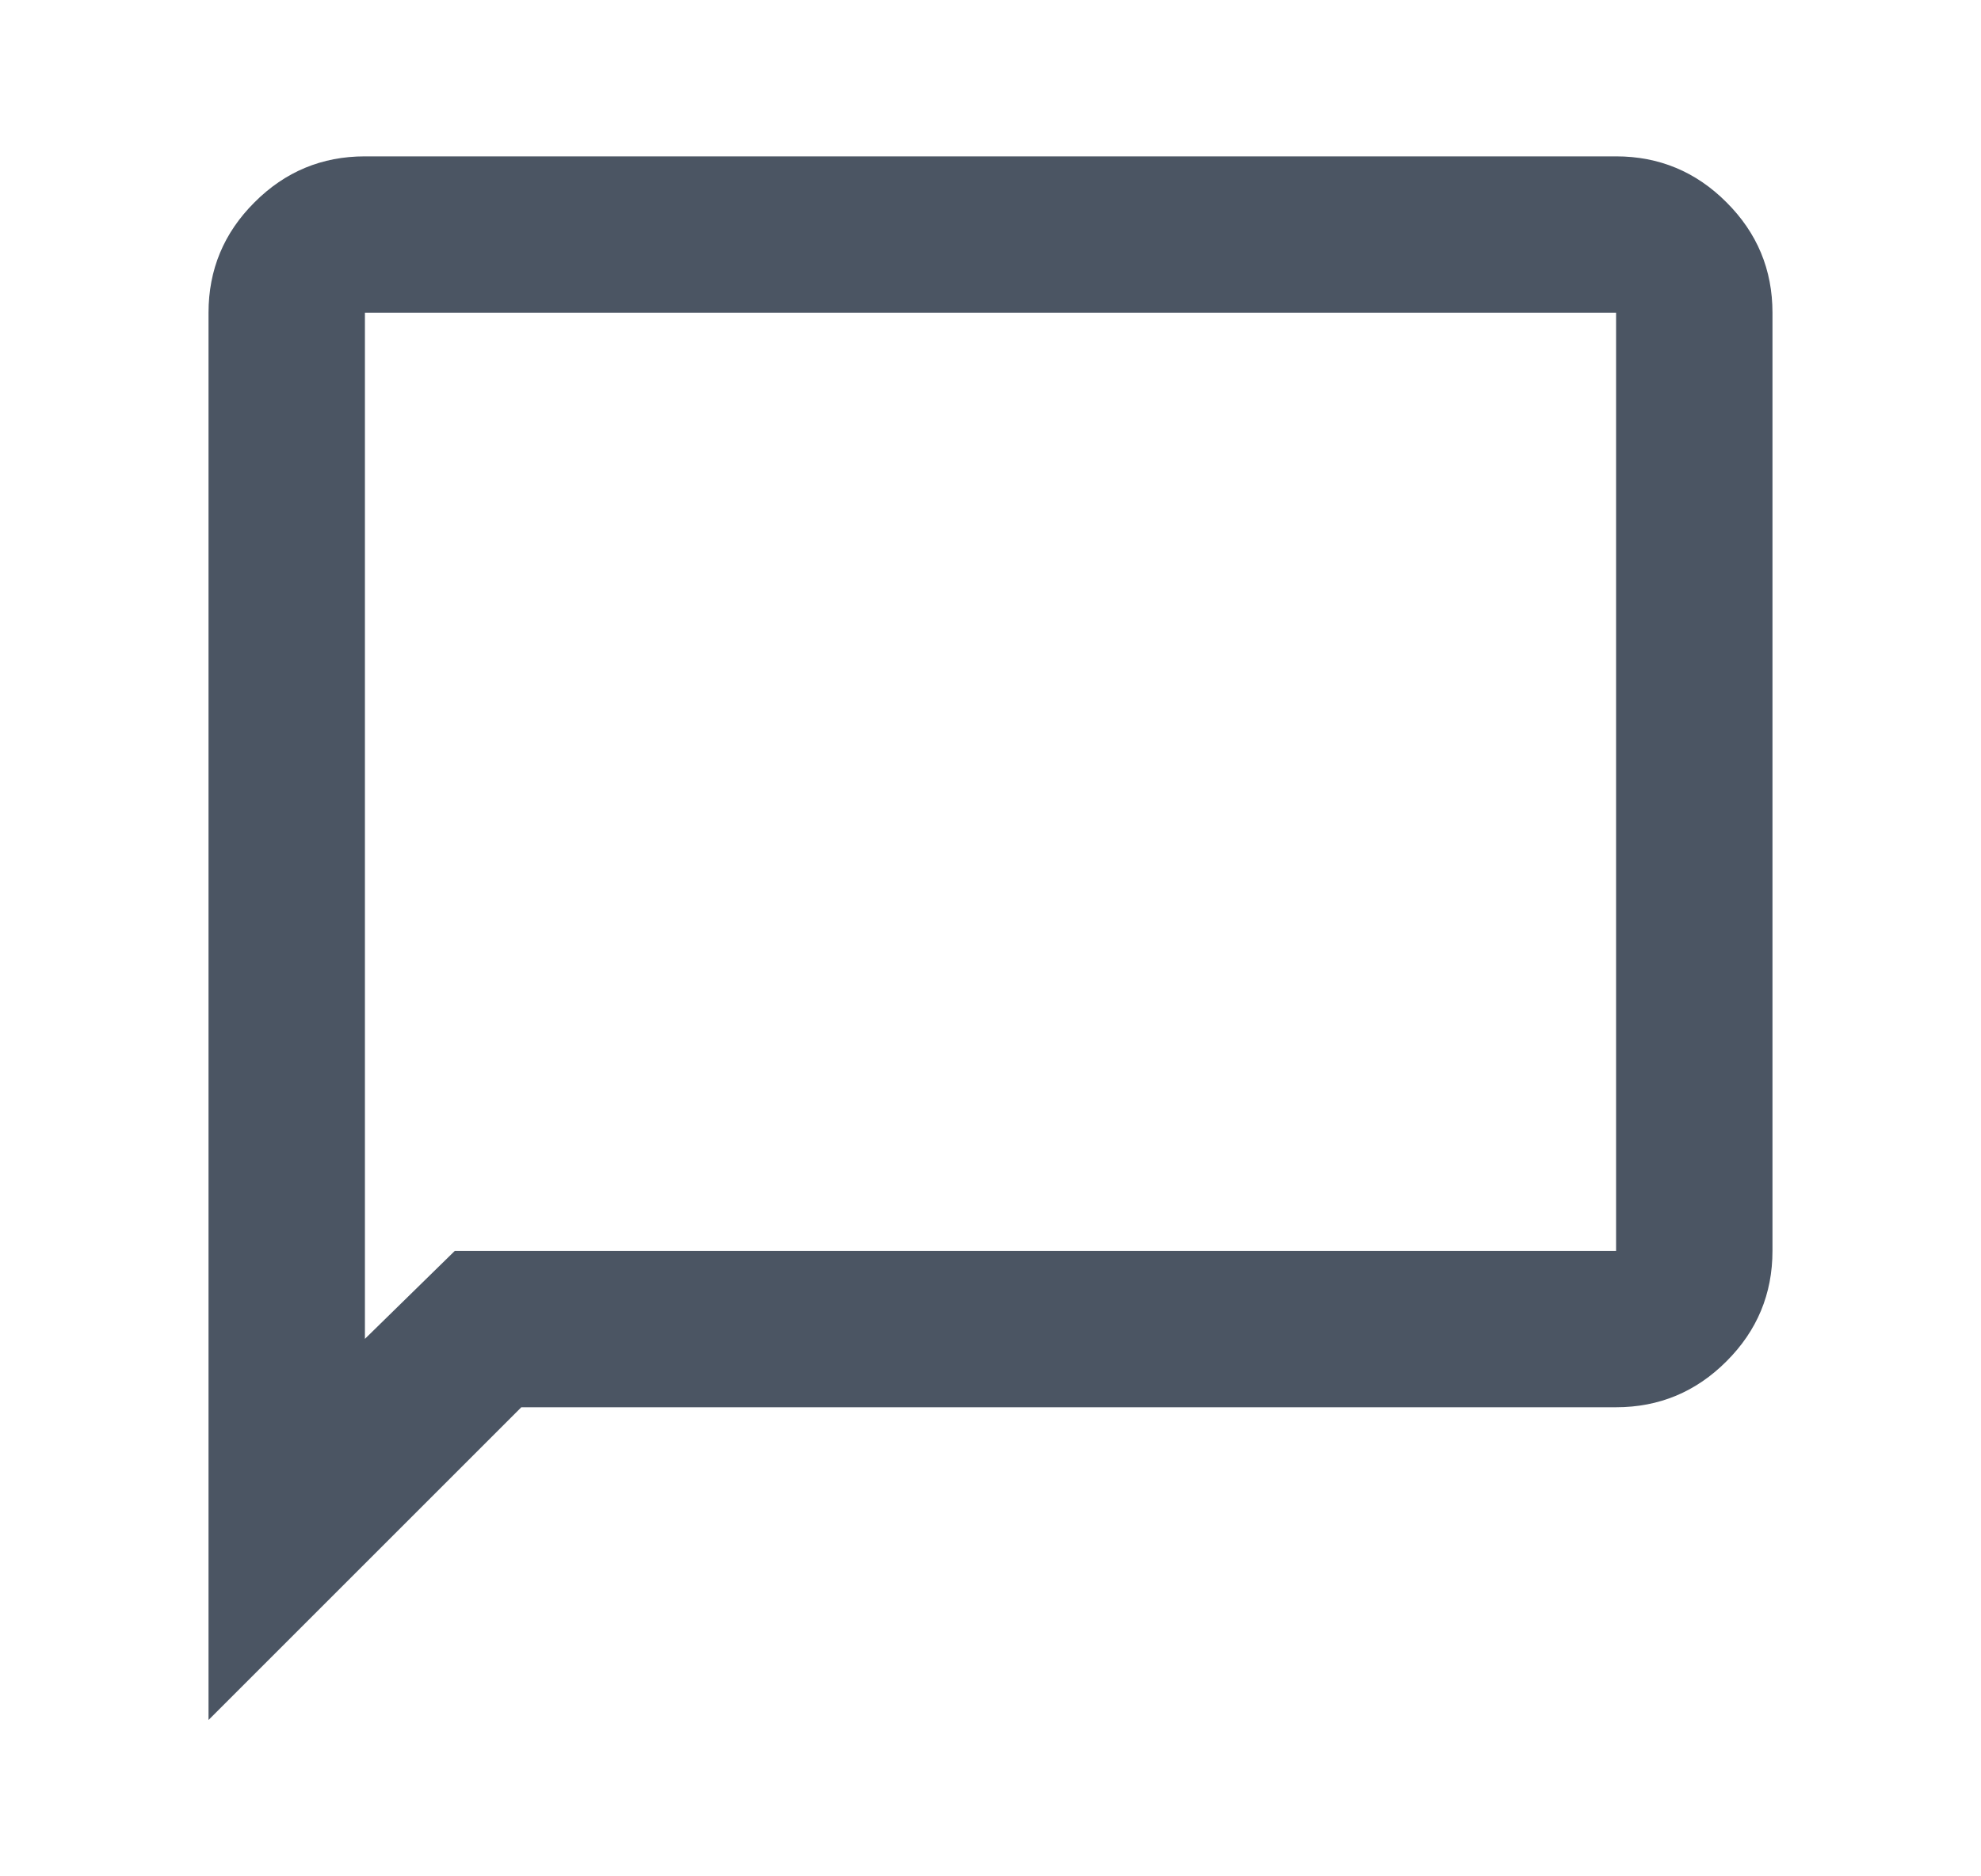
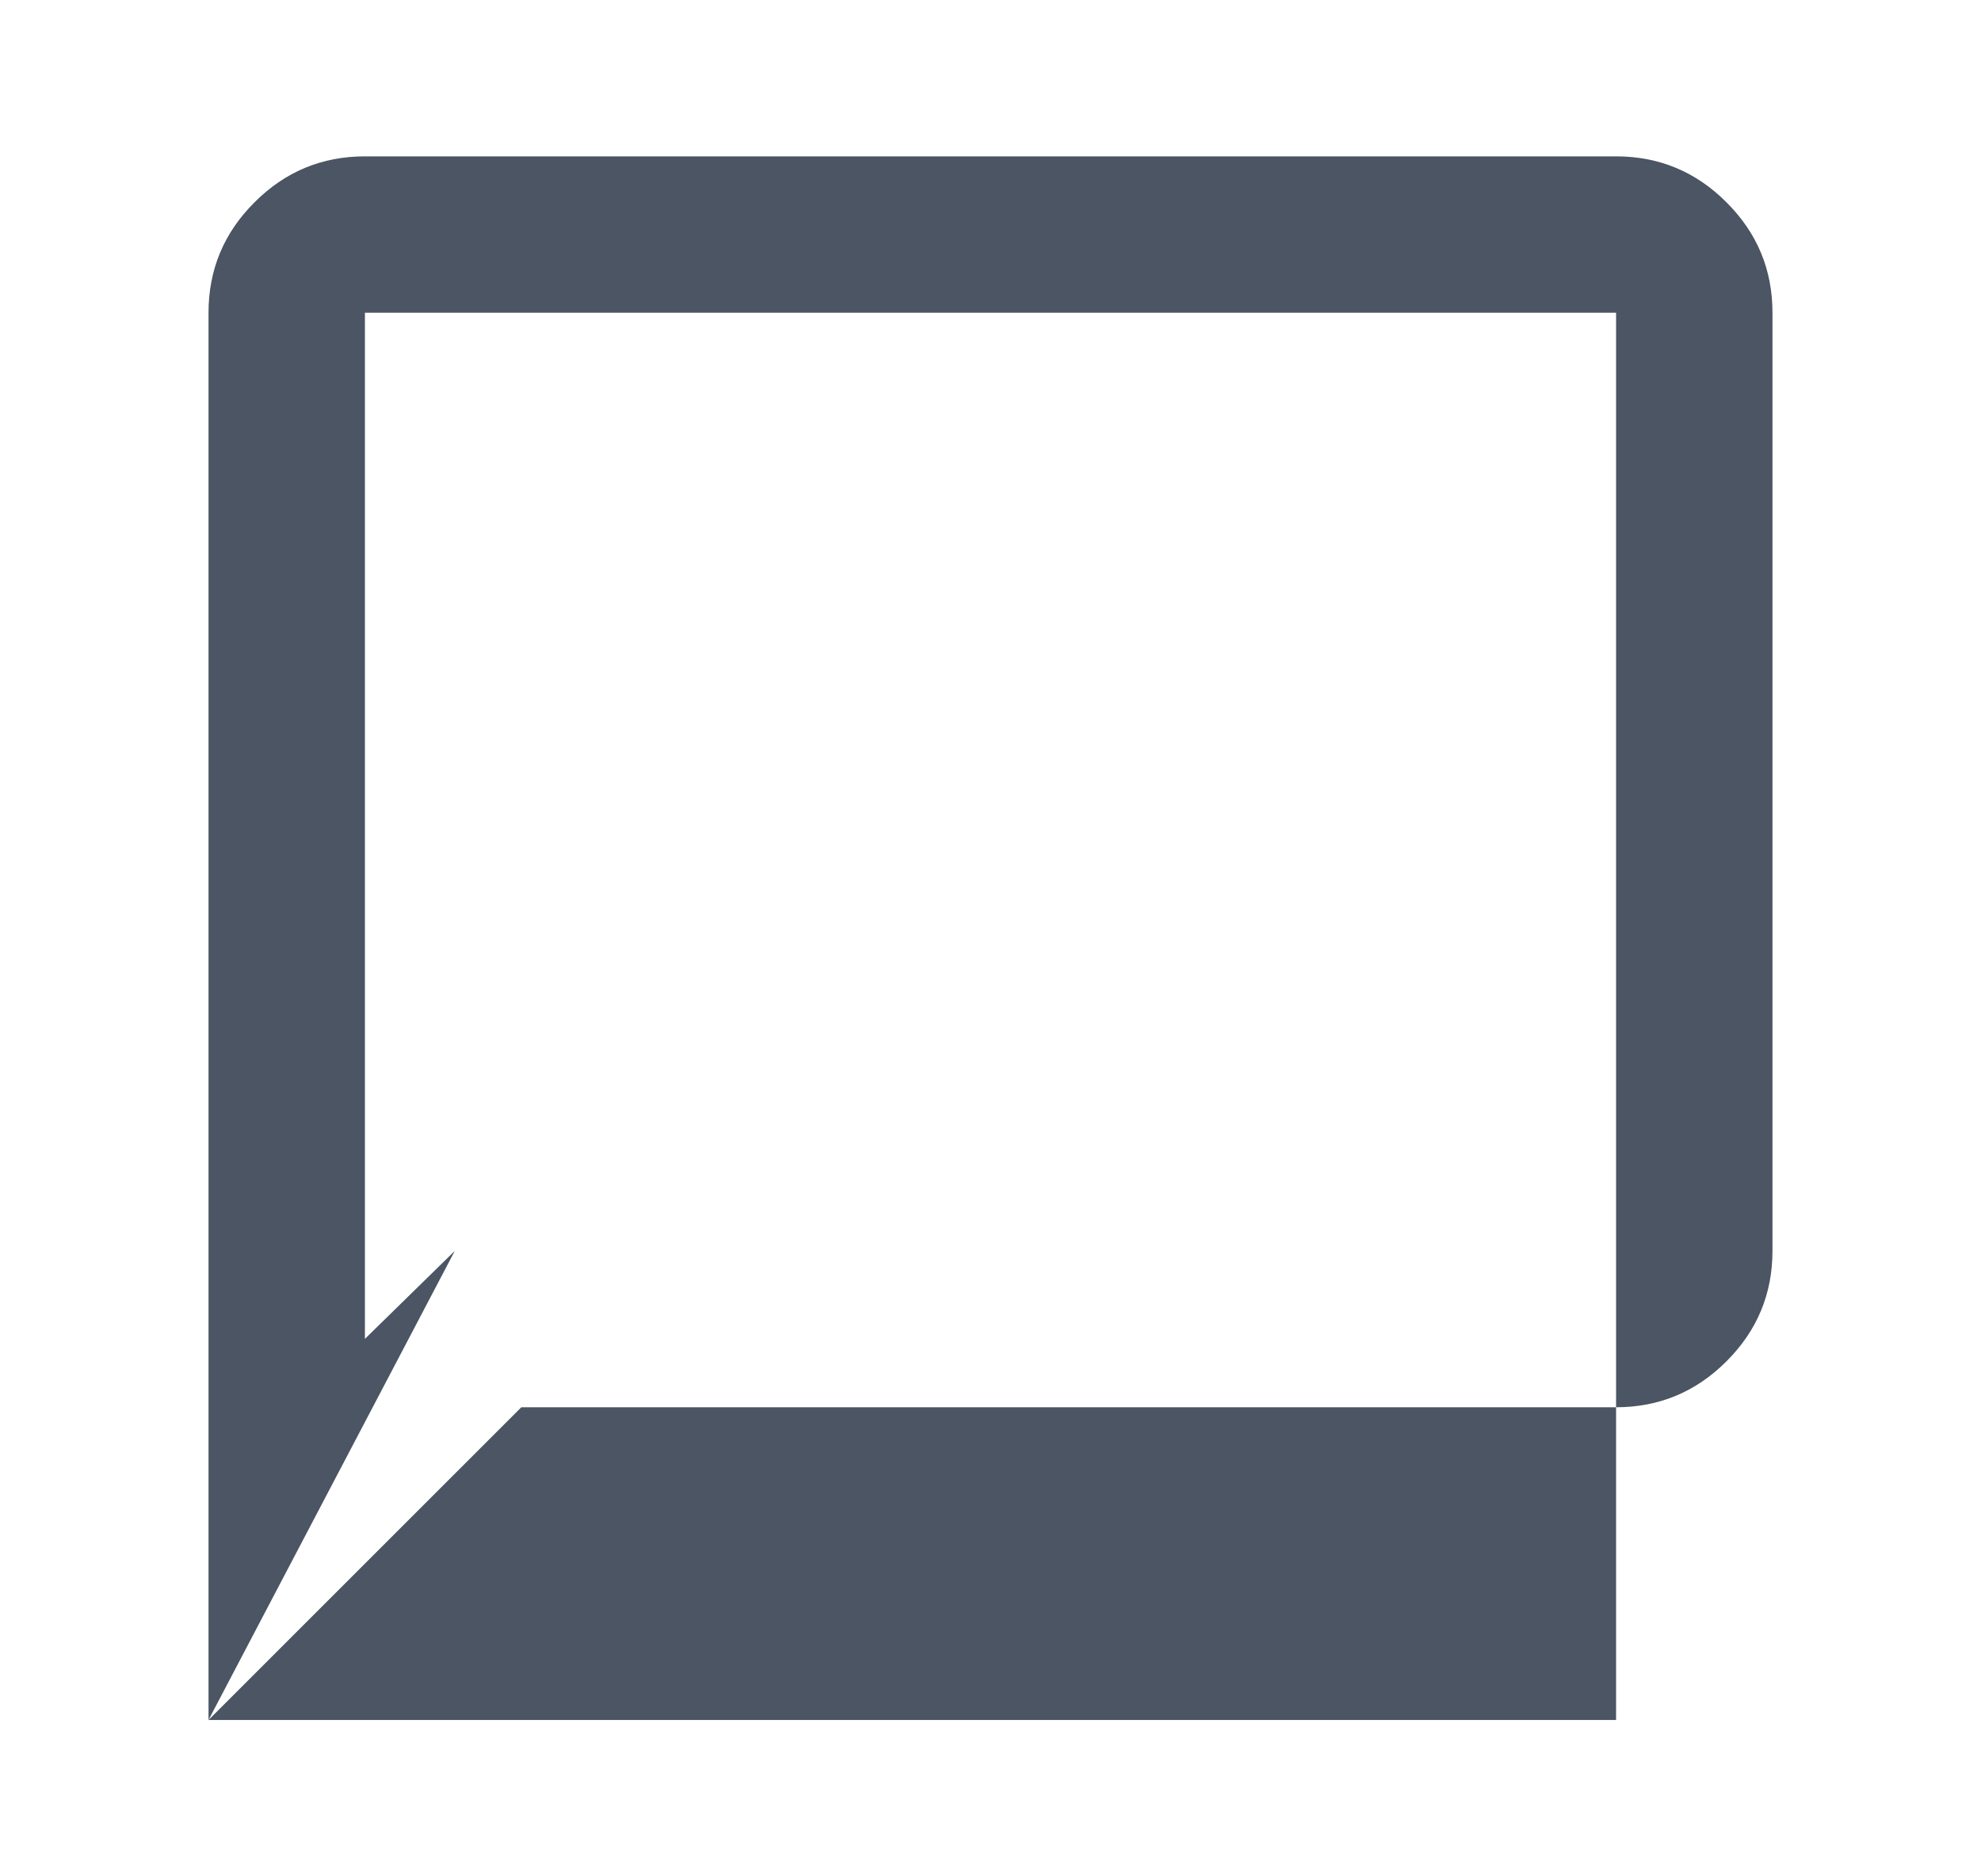
<svg xmlns="http://www.w3.org/2000/svg" width="19" height="18" viewBox="0 0 19 18" fill="none">
-   <path d="M2 16.5V3C2 2.587 2.147 2.234 2.441 1.941C2.734 1.647 3.087 1.5 3.5 1.5H15.5C15.912 1.5 16.266 1.647 16.559 1.941C16.853 2.234 17 2.587 17 3V12C17 12.412 16.853 12.766 16.559 13.059C16.266 13.353 15.912 13.5 15.5 13.5H5L2 16.5ZM4.362 12H15.5V3H3.5V12.844L4.362 12Z" fill="#4B5563" />
+   <path d="M2 16.5V3C2 2.587 2.147 2.234 2.441 1.941C2.734 1.647 3.087 1.5 3.5 1.5H15.5C15.912 1.5 16.266 1.647 16.559 1.941C16.853 2.234 17 2.587 17 3V12C17 12.412 16.853 12.766 16.559 13.059C16.266 13.353 15.912 13.5 15.5 13.5H5L2 16.5ZH15.5V3H3.5V12.844L4.362 12Z" fill="#4B5563" />
</svg>